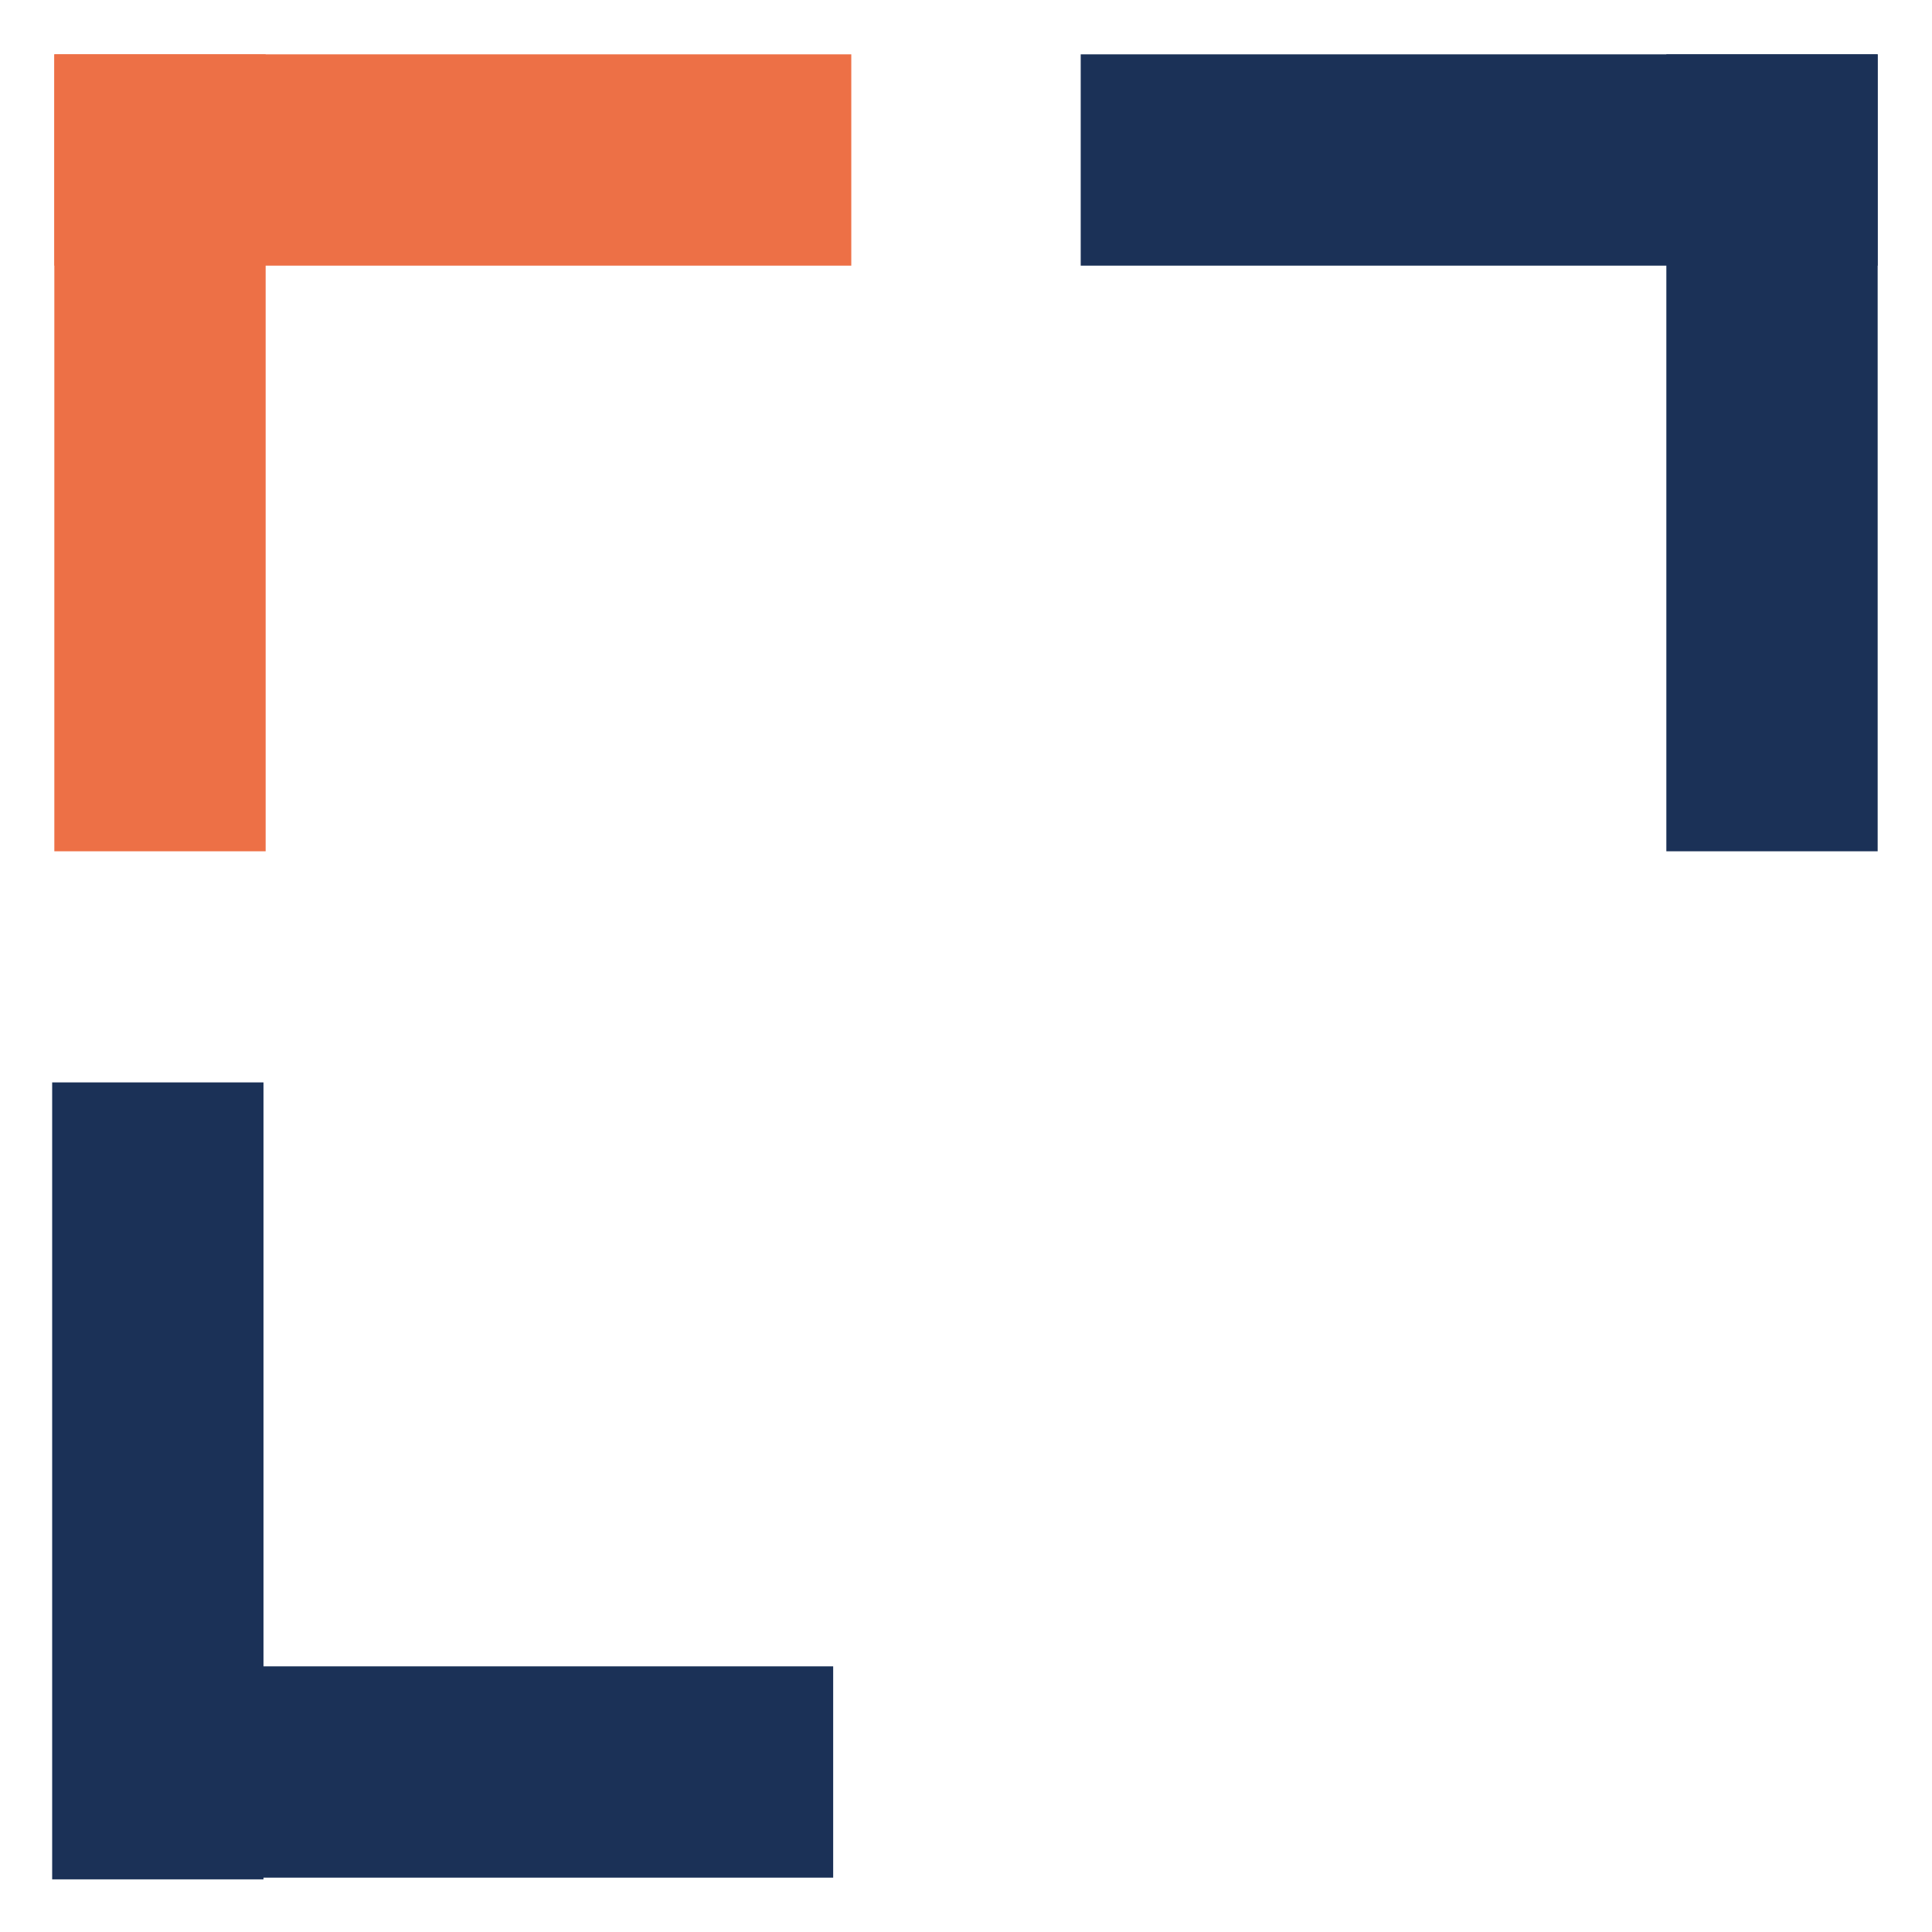
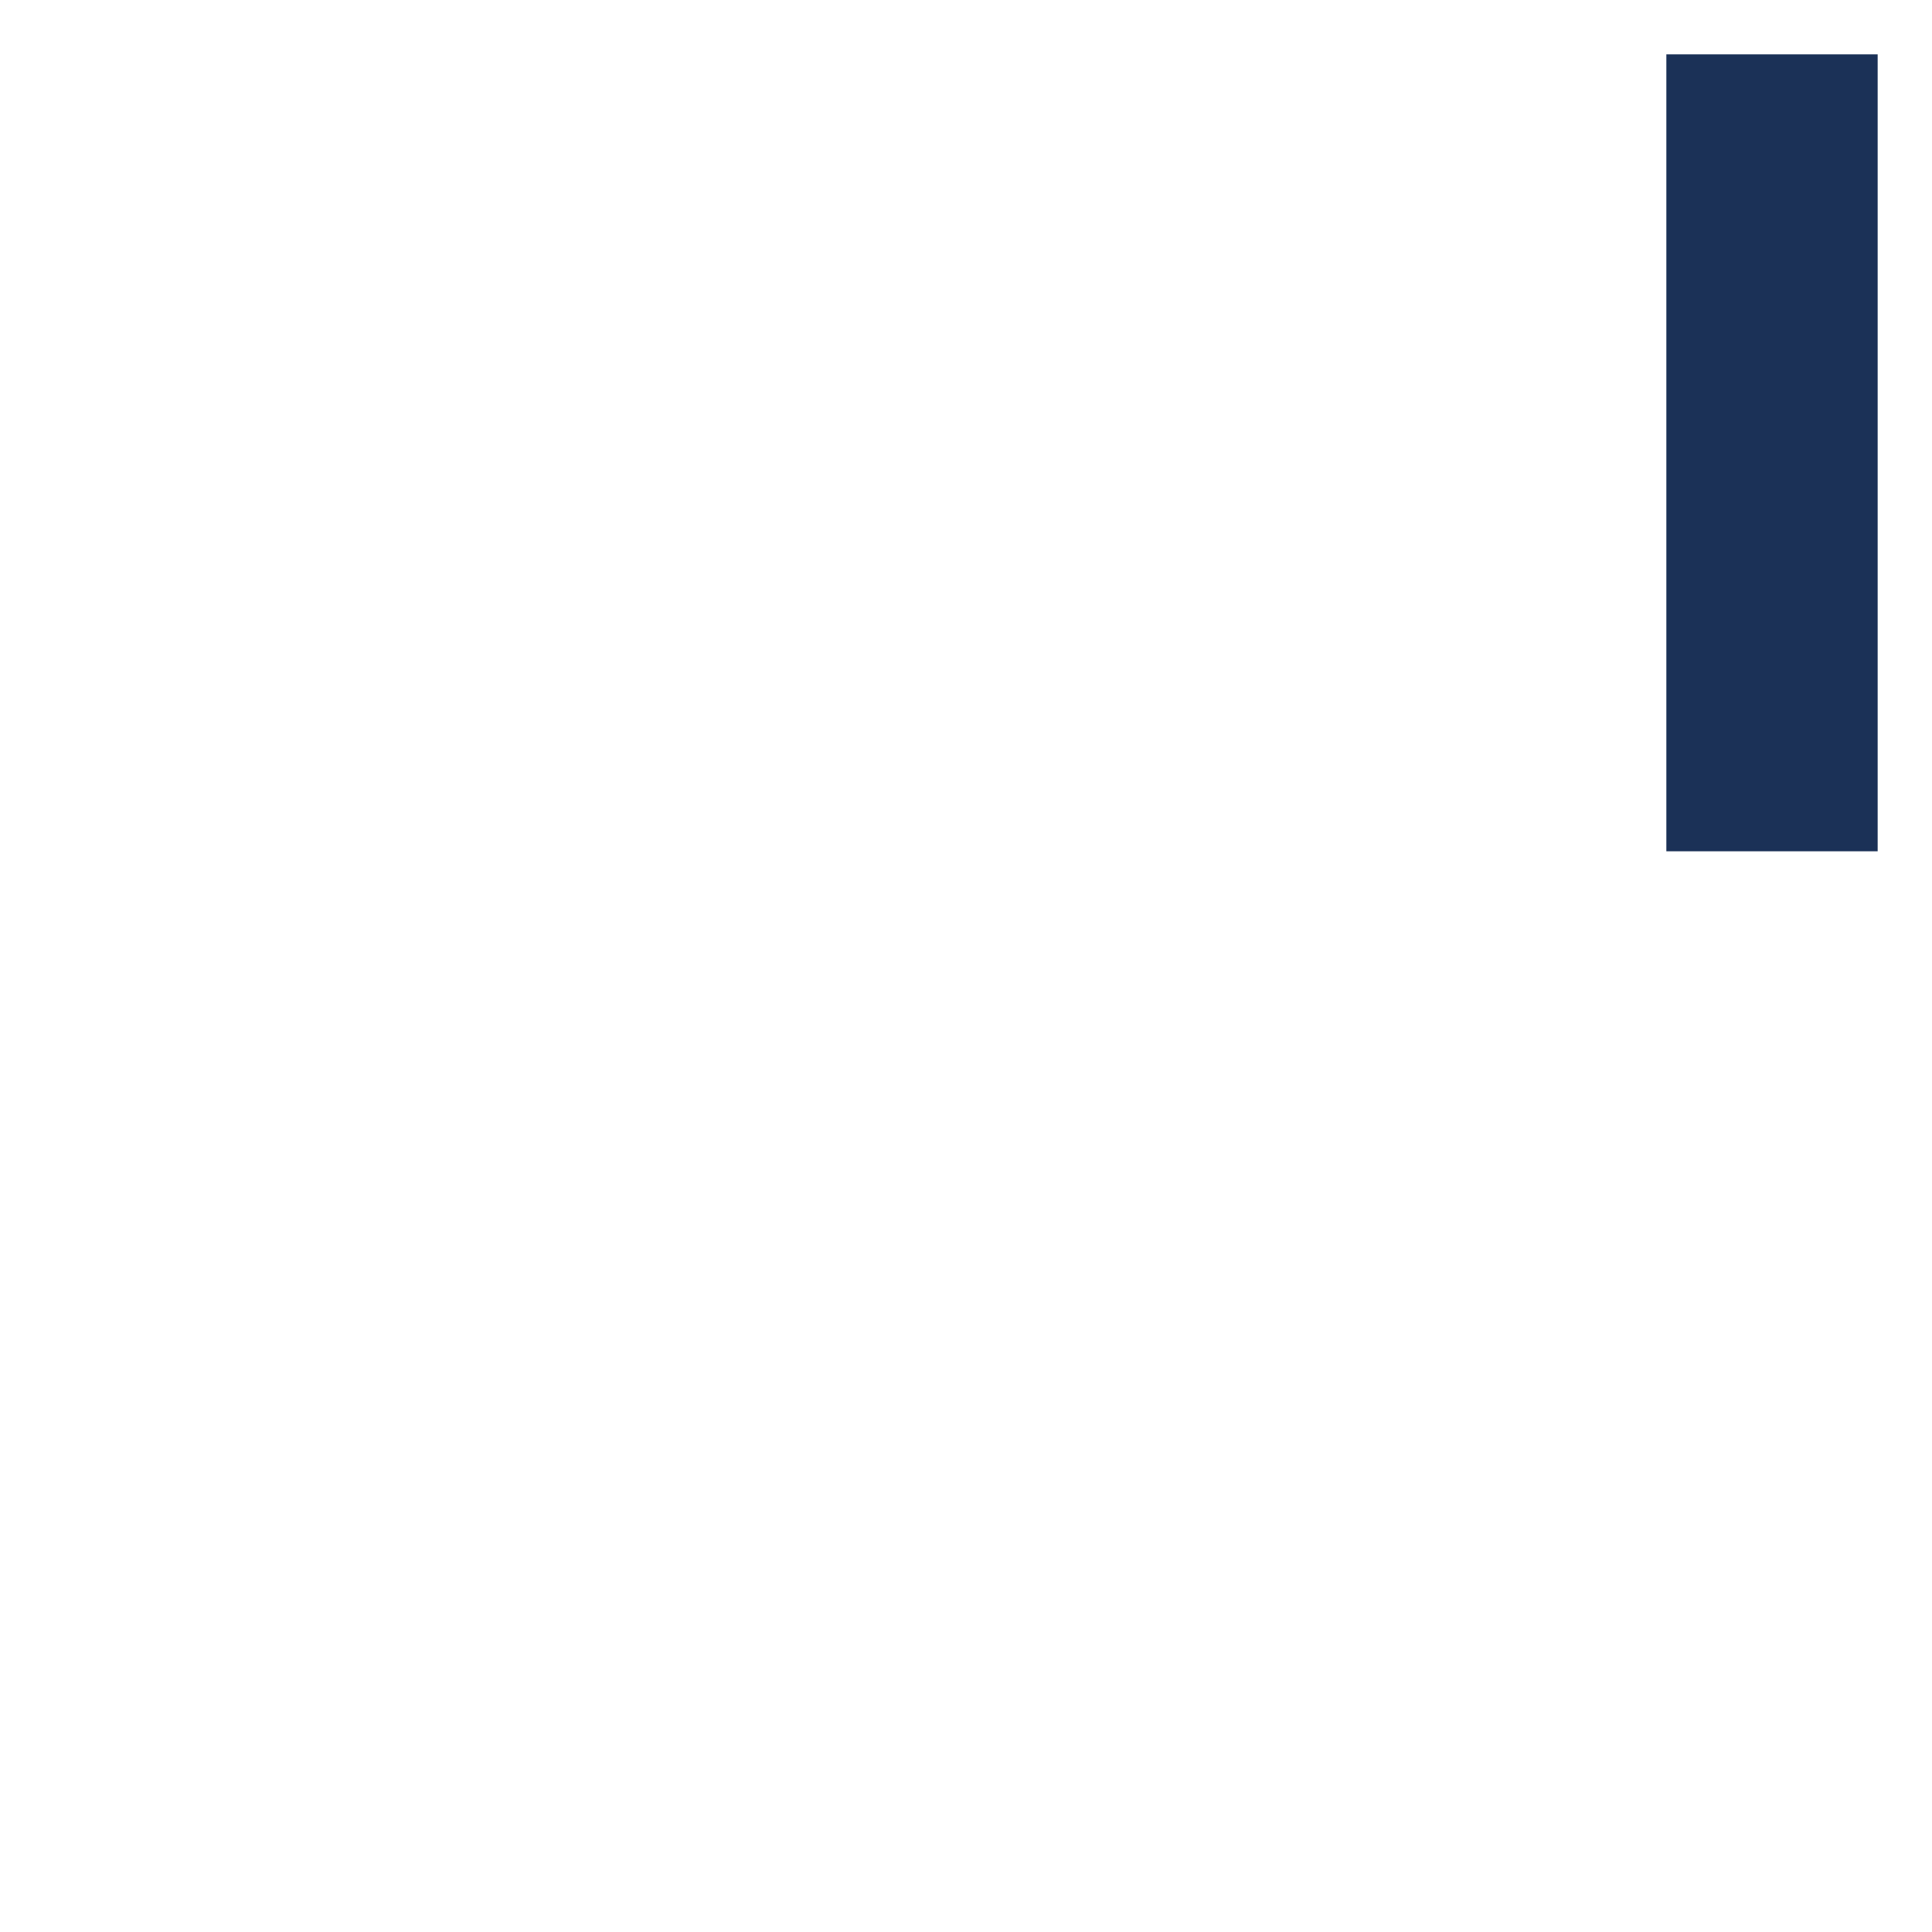
<svg xmlns="http://www.w3.org/2000/svg" version="1.1" id="Livello_1" x="0px" y="0px" viewBox="0 0 32 32" style="enable-background:new 0 0 32 32;" xml:space="preserve">
  <style type="text/css">
	.Ombra_x0020_esterna{fill:none;}
	.Bagliore_x0020_esterno_x0020_5_x0020_pt{fill:none;}
	.Neon_x0020_blu{fill:none;stroke:#8AACDA;stroke-width:7;stroke-linecap:round;stroke-linejoin:round;}
	.Cromato_x0020_evidenz_x002E_{fill:url(#SVGID_1_);stroke:#FFFFFF;stroke-width:0.363;stroke-miterlimit:1;}
	.Jive_GS{fill:#FFDD00;}
	.Alyssa_GS{fill:#A6D0E4;}
	.st0{fill:#7EBB4E;}
	.st1{fill:#1B3157;}
	.st2{fill:#ED7046;}
	.st3{fill:#E84D32;}
</style>
  <linearGradient id="SVGID_1_" gradientUnits="userSpaceOnUse" x1="0" y1="0" x2="6.123234e-17" y2="-1">
    <stop offset="0" style="stop-color:#656565" />
    <stop offset="0.618" style="stop-color:#1B1B1B" />
    <stop offset="0.629" style="stop-color:#545454" />
    <stop offset="0.983" style="stop-color:#3E3E3E" />
  </linearGradient>
  <g>
    <g>
-       <rect x="0.9" y="0.9" class="st2" width="3.5" height="13.2" />
-     </g>
+       </g>
    <g>
-       <rect x="0.9" y="0.9" class="st2" width="13.2" height="3.5" />
-     </g>
+       </g>
    <g>
      <rect x="27.6" y="0.9" class="st1" width="3.5" height="13.2" />
    </g>
    <g>
-       <rect x="17.9" y="0.9" class="st1" width="13.2" height="3.5" />
-     </g>
+       </g>
    <g>
-       <rect x="0.9" y="27.6" class="st1" width="12.9" height="3.5" />
-     </g>
+       </g>
    <g>
-       <rect x="-4" y="22.7" transform="matrix(-9.748411e-07 -1 1 -9.748411e-07 -21.836 27.128)" class="st1" width="13.2" height="3.5" />
-     </g>
+       </g>
  </g>
</svg>